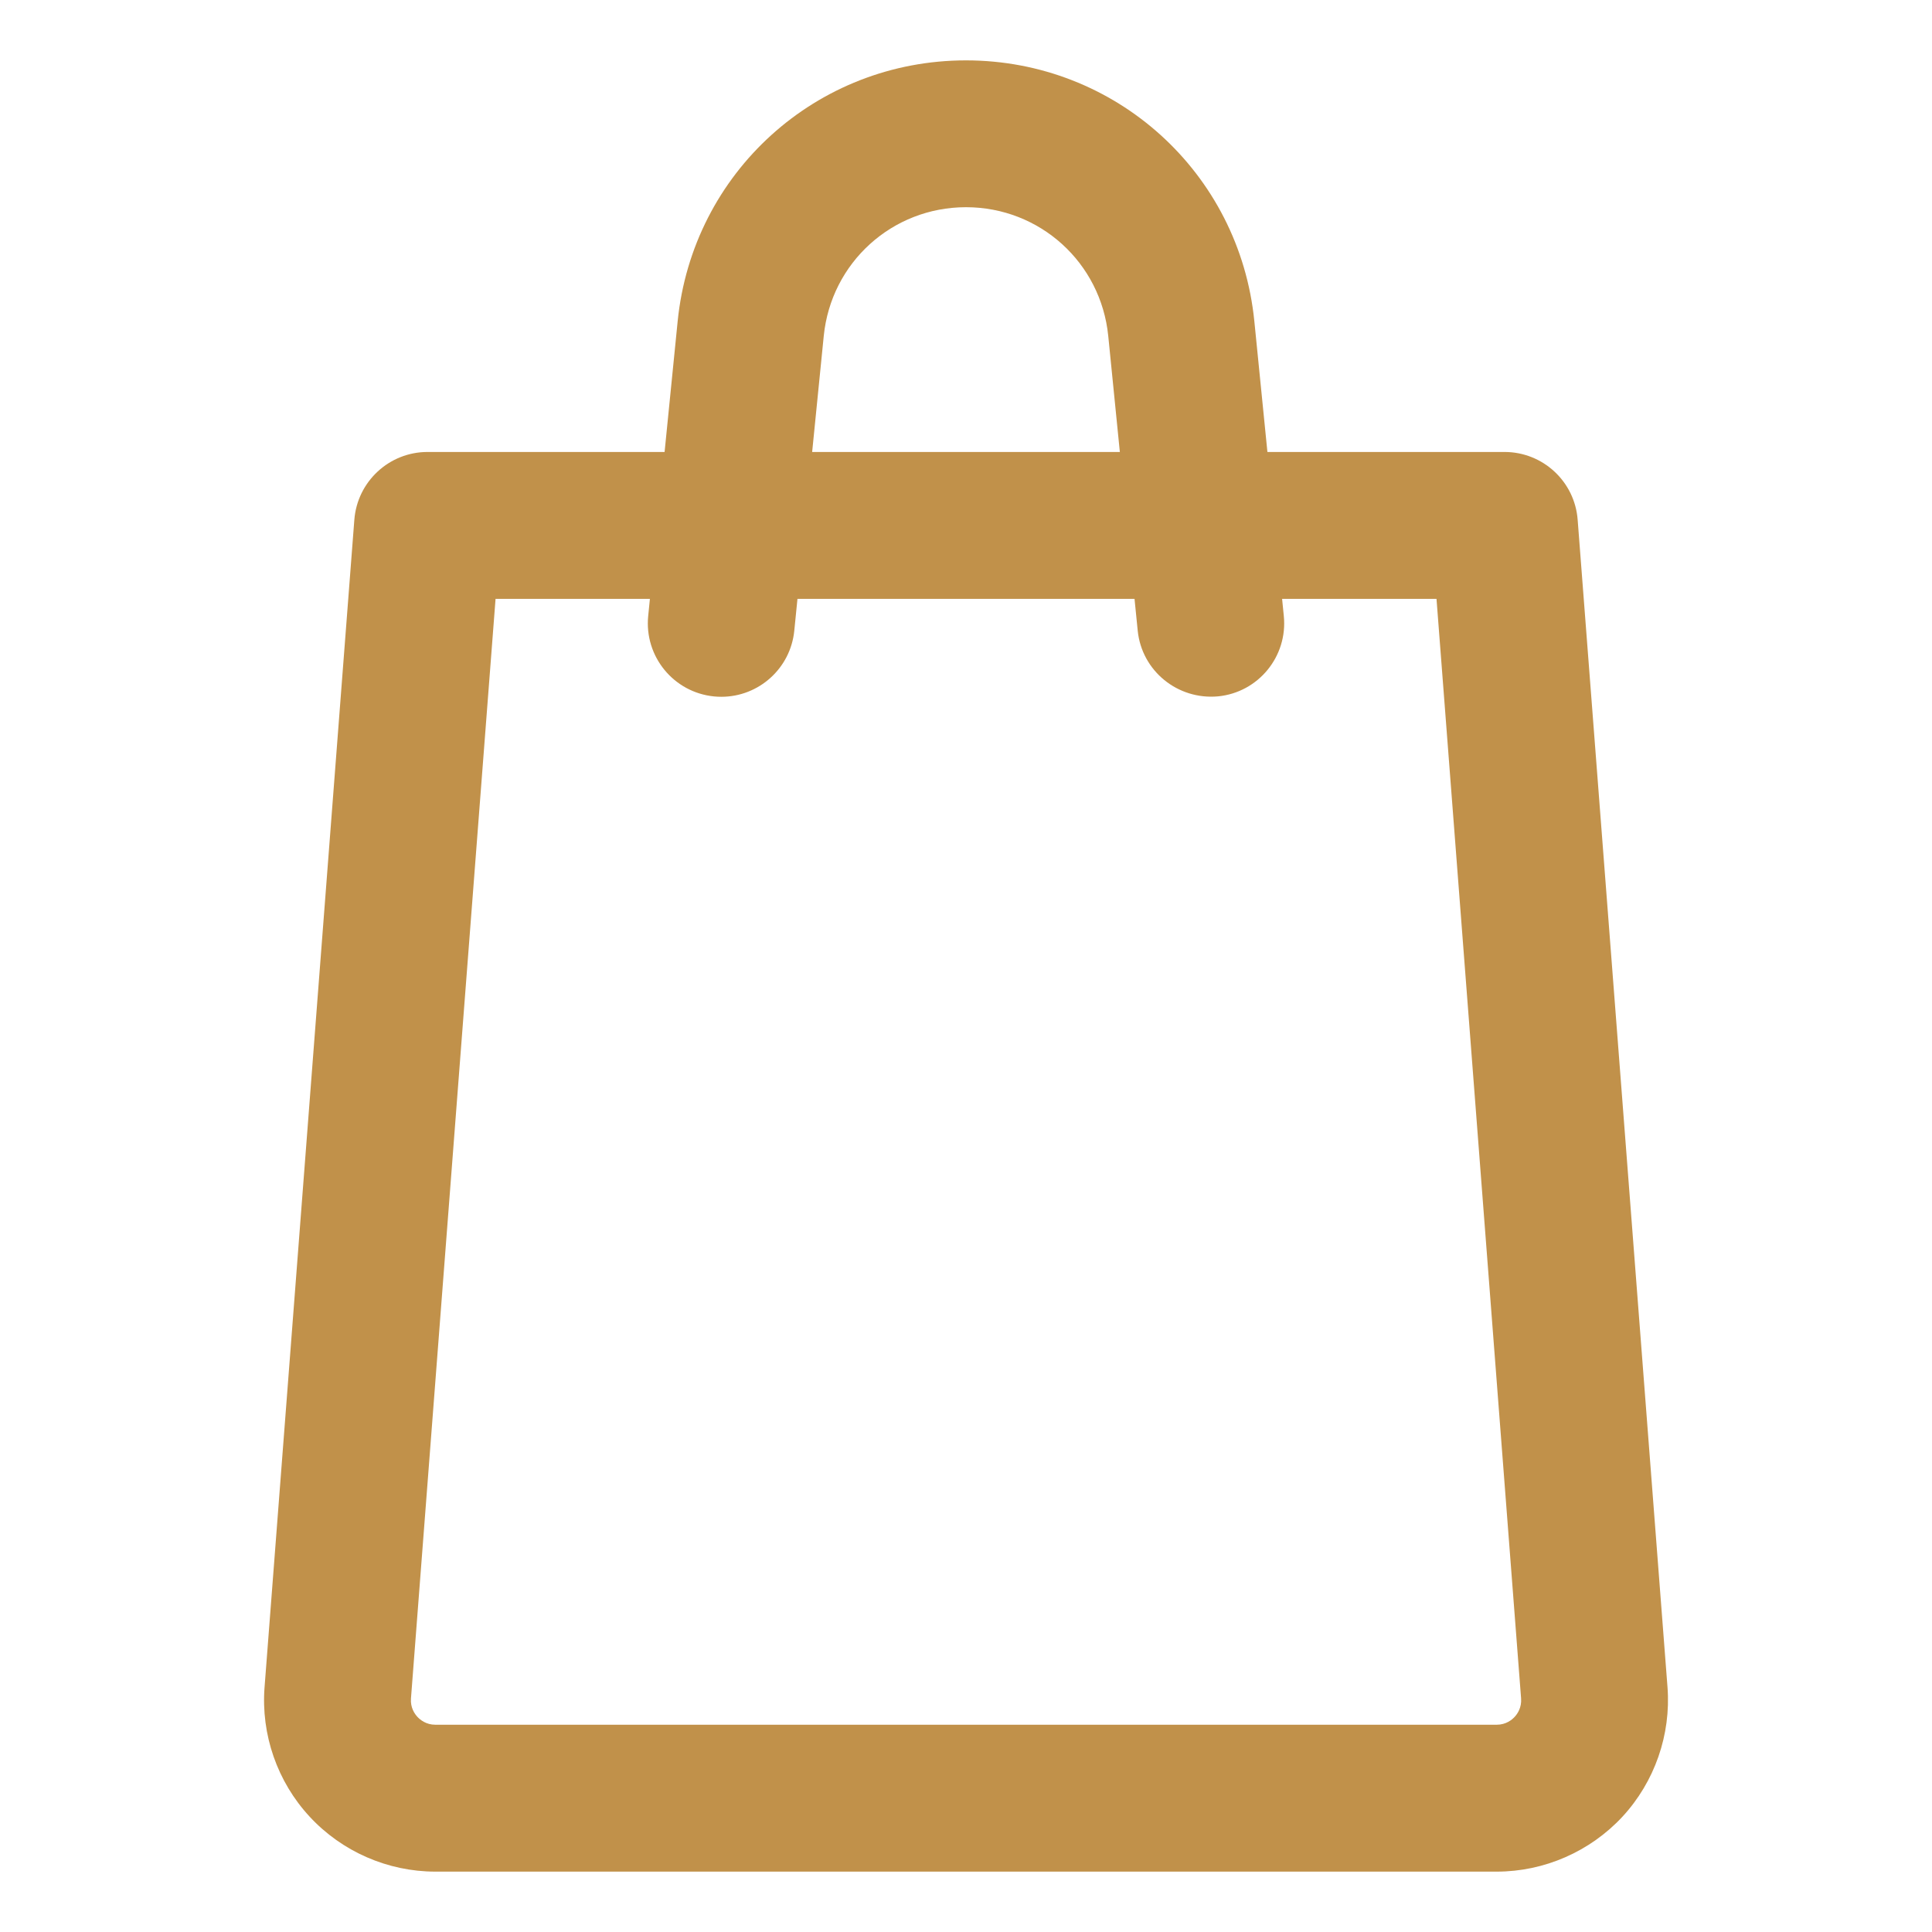
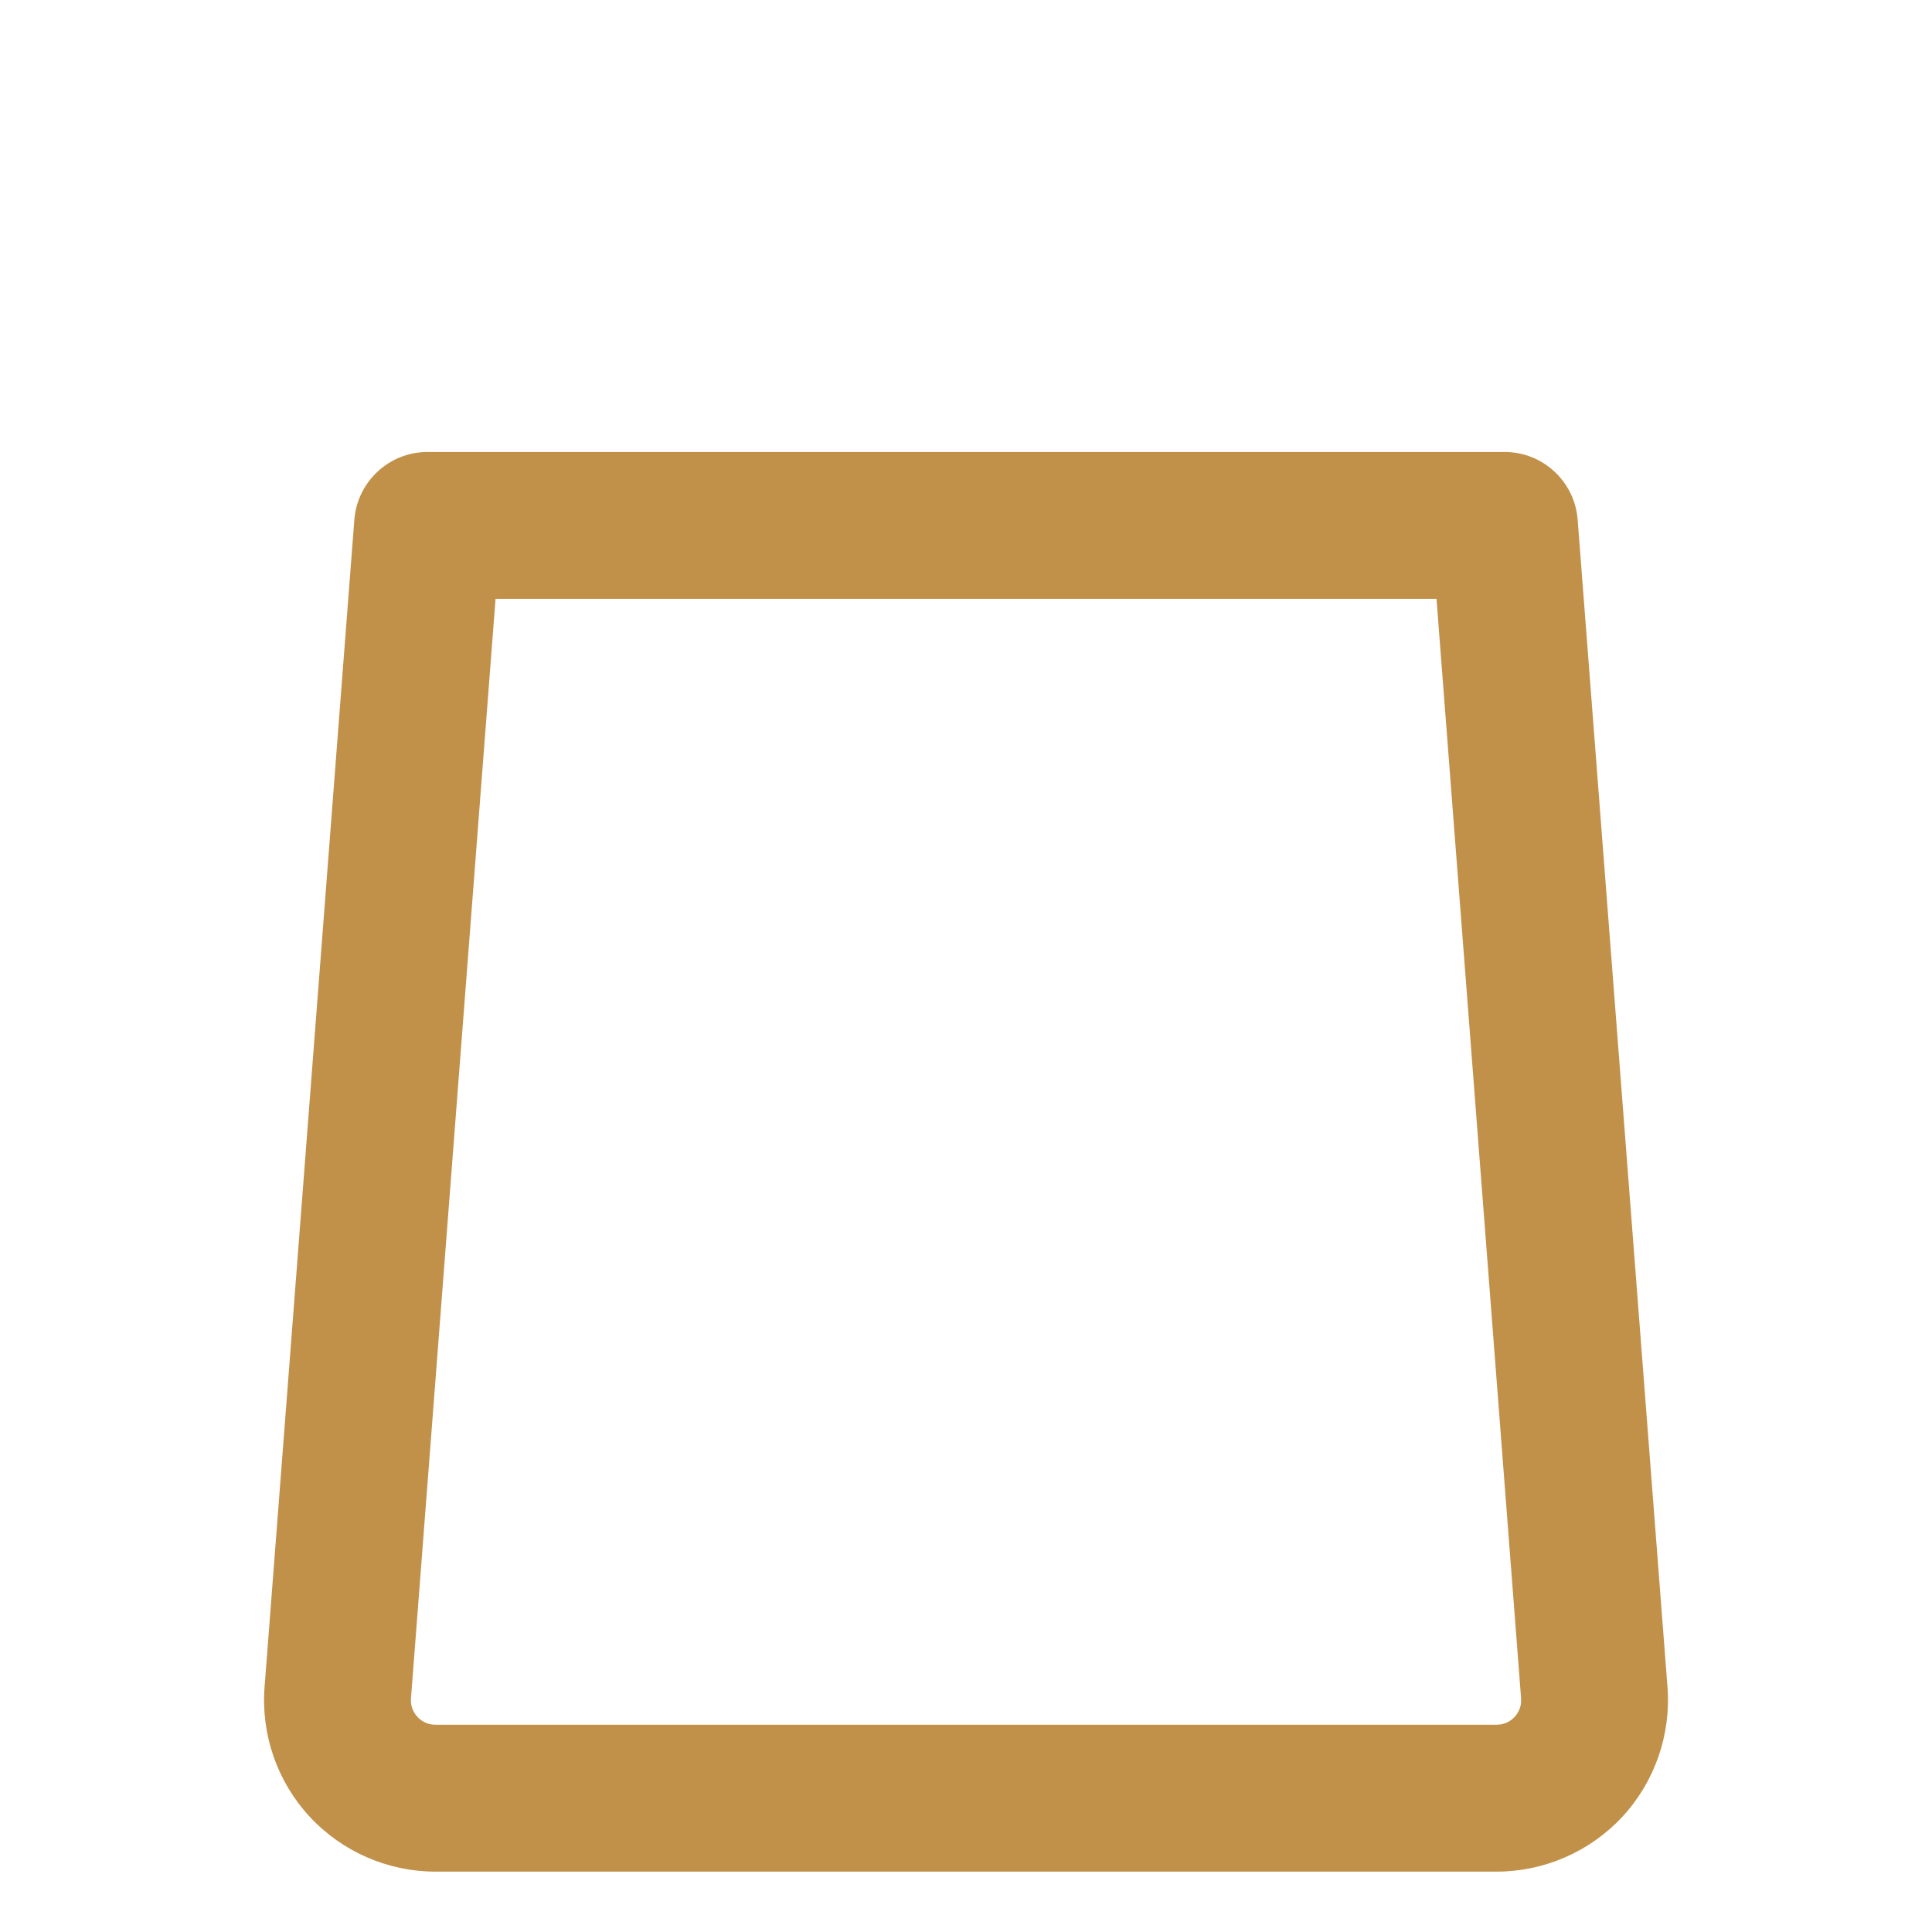
<svg xmlns="http://www.w3.org/2000/svg" version="1.1" id="Laag_1" x="0px" y="0px" viewBox="0 0 32 32" style="enable-background:new 0 0 32 32;" xml:space="preserve">
  <style type="text/css">
	.st0{fill:#C1914A;}
</style>
  <g id="shoping_bag">
    <path class="st0" d="M24.79,31H7.211c-0.788,0-1.547-0.332-2.082-0.91   c-0.536-0.578-0.808-1.36-0.747-2.146L5.869,8.609   c0.049-0.633,0.577-1.123,1.213-1.123h17.837c0.636,0,1.164,0.489,1.212,1.123   l1.488,19.335c0.06,0.786-0.212,1.569-0.747,2.147   C26.336,30.668,25.578,31,24.79,31z M8.208,9.919L6.807,28.131   c-0.012,0.154,0.062,0.257,0.107,0.306c0.045,0.048,0.143,0.13,0.297,0.13   h17.579c0.154,0,0.253-0.082,0.297-0.13c0.045-0.048,0.119-0.153,0.107-0.307   L23.793,9.919H8.208z" />
-     <path class="st0" d="M11.948,11.541c-0.041,0-0.082-0.002-0.122-0.006   c-0.669-0.067-1.156-0.663-1.09-1.331l0.488-4.881   C11.47,2.858,13.524,1,16,1s4.53,1.858,4.776,4.322l0.488,4.881   c0.067,0.669-0.421,1.265-1.089,1.331c-0.669,0.061-1.264-0.421-1.331-1.089   L18.356,5.564c-0.122-1.215-1.134-2.132-2.356-2.132   c-1.222,0-2.234,0.917-2.356,2.132l-0.488,4.881   C13.094,11.073,12.565,11.541,11.948,11.541z" />
  </g>
</svg>